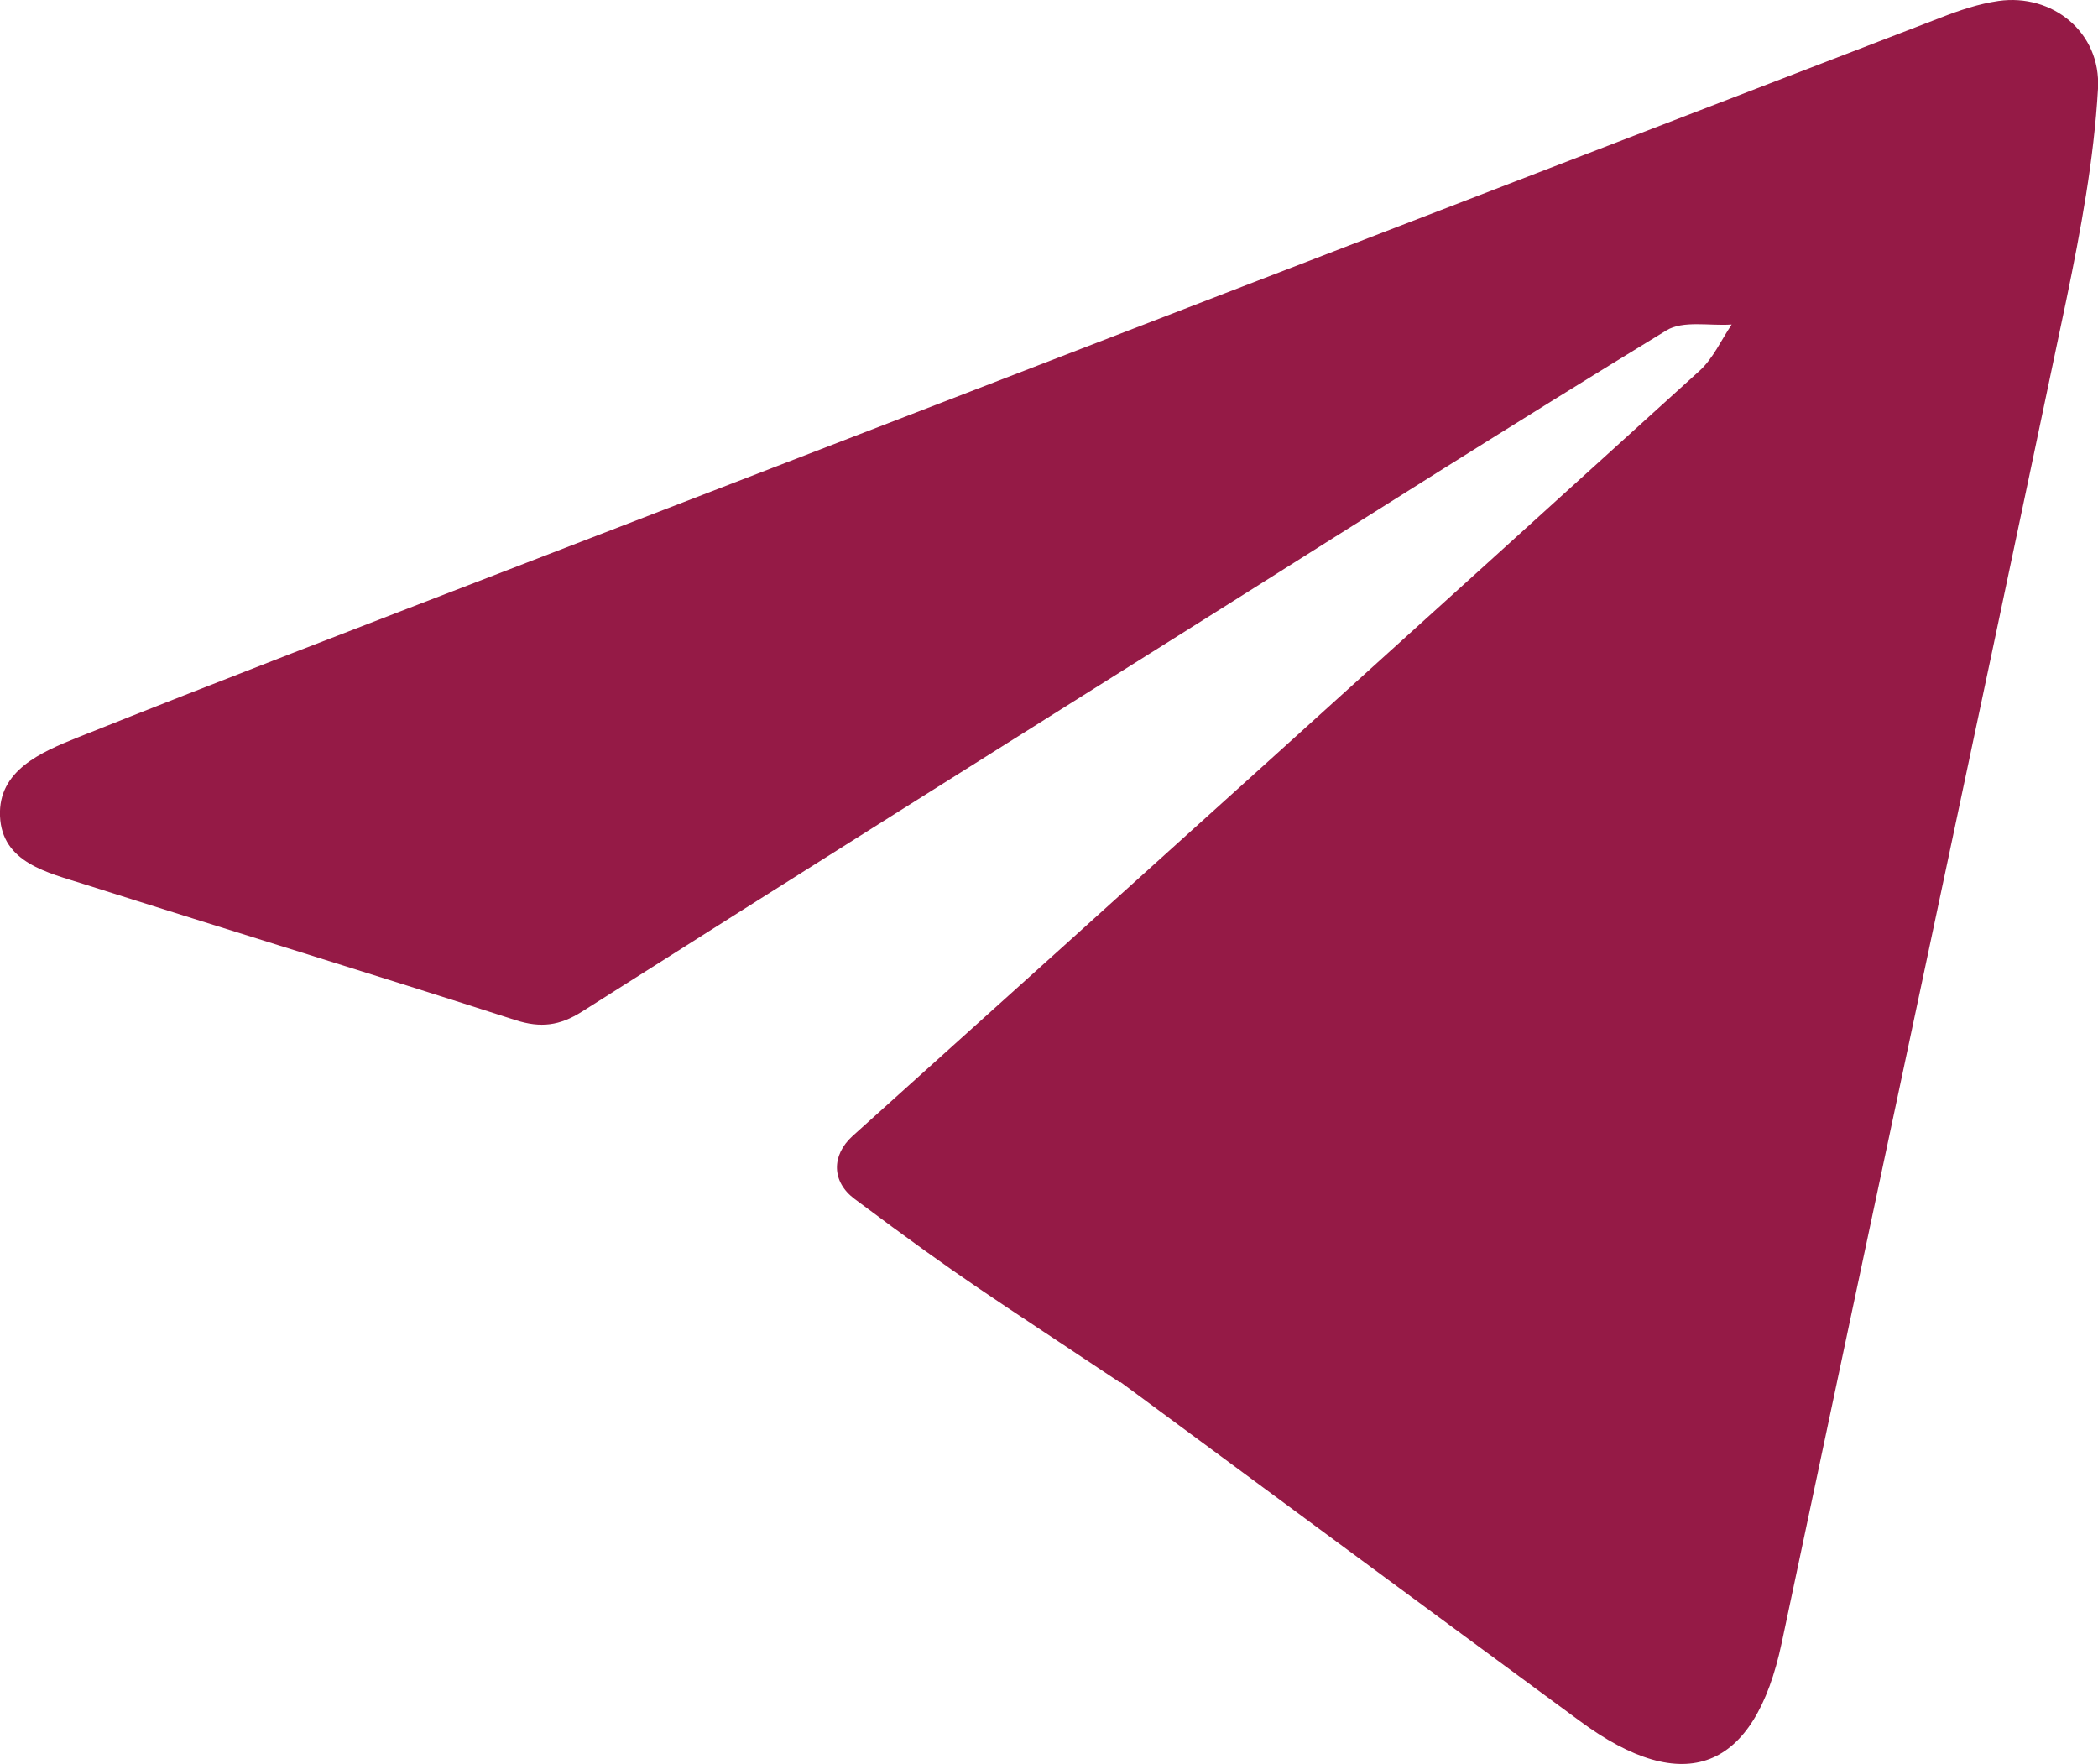
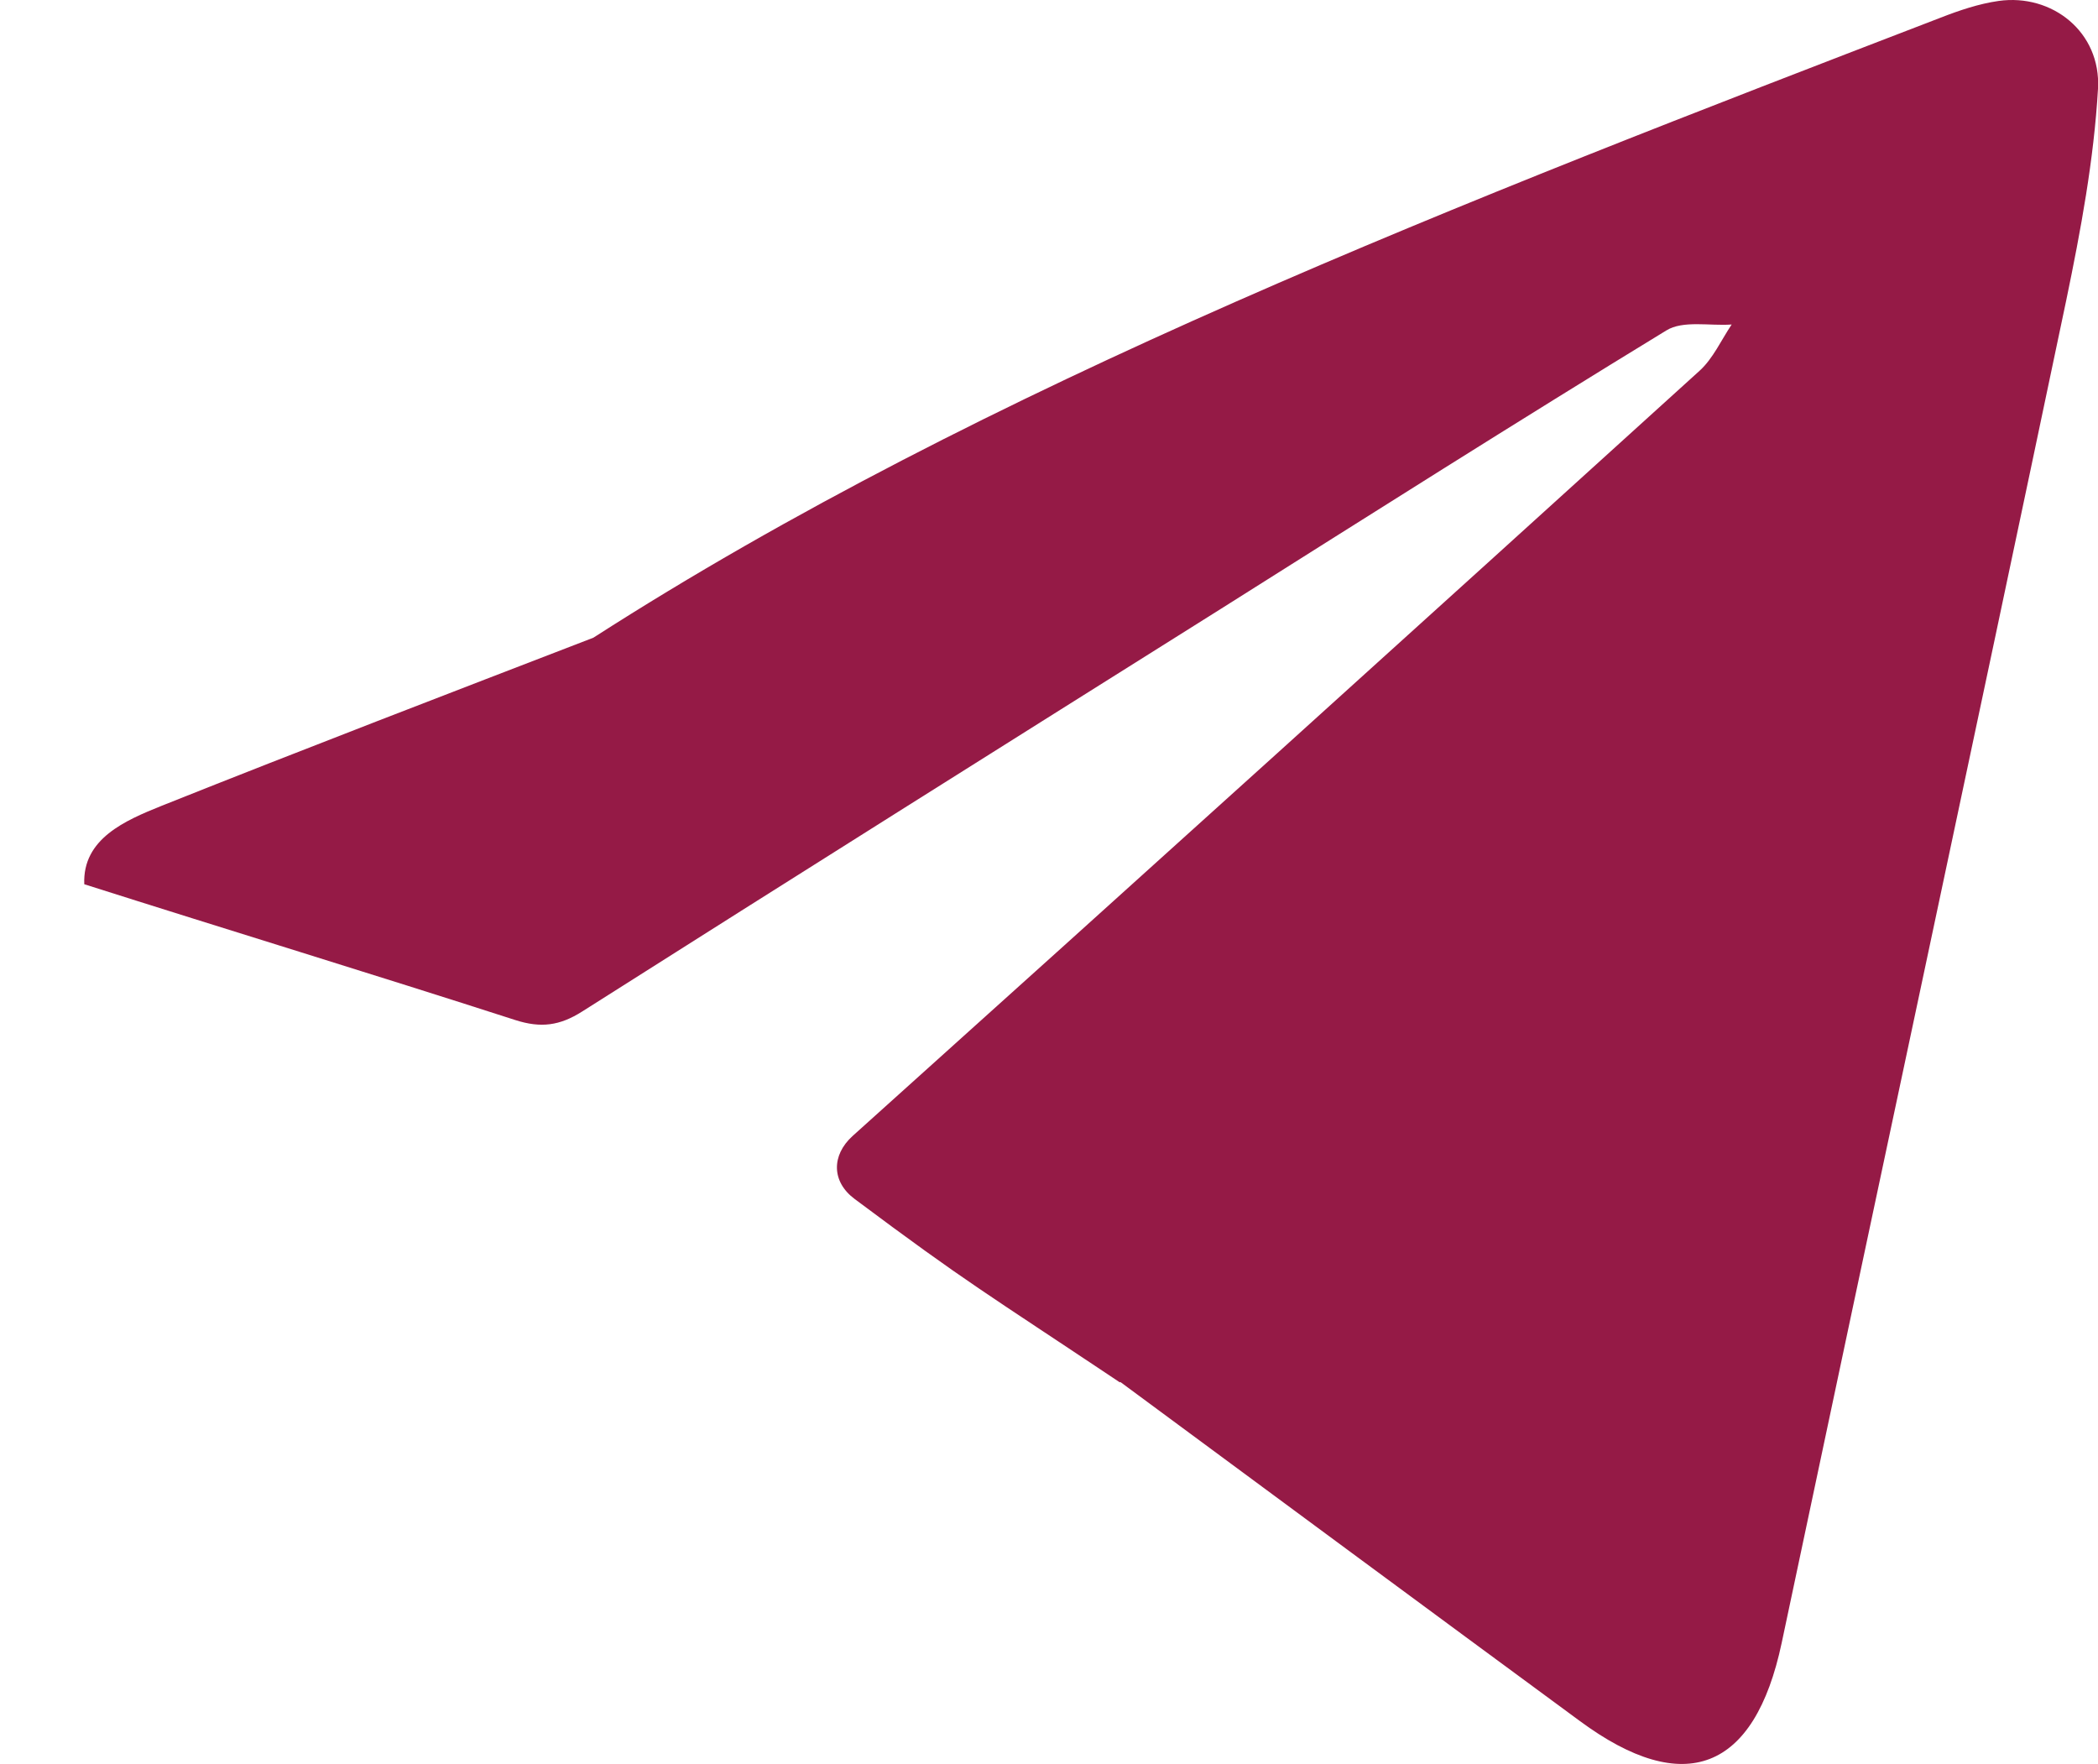
<svg xmlns="http://www.w3.org/2000/svg" id="Layer_2" data-name="Layer 2" viewBox="0 0 66.72 56.1">
  <defs>
    <style> .cls-1 { fill: #951a46; } </style>
  </defs>
  <g id="Layer_1-2" data-name="Layer 1">
-     <path class="cls-1" d="M35.61,43.96c-4.34-2.9-4.83-3.14-8.43-5.83-.74-.55-.74-1.39-.07-2,9-8.09,17.98-16.21,26.94-24.34,.43-.39,.69-.98,1.02-1.47-.7,.05-1.55-.14-2.08,.19-4.75,2.9-9.45,5.88-14.16,8.85-6.78,4.26-13.56,8.52-20.32,12.81-.71,.45-1.31,.53-2.12,.27-4.56-1.47-9.15-2.87-13.71-4.32C1.52,27.75,.06,27.44,0,25.95c-.06-1.45,1.31-2.03,2.45-2.49,4.56-1.82,9.15-3.58,13.74-5.35C31.37,12.25,46.54,6.4,61.72,.56c.59-.23,1.21-.44,1.84-.53,1.7-.24,3.26,.99,3.16,2.79-.13,2.26-.55,4.51-1.01,6.73-2.99,14.24-6.04,28.46-9.05,42.7-.86,4.06-3.09,4.94-6.42,2.48-4.84-3.56-9.67-7.13-14.61-10.78Z" />
+     <path class="cls-1" d="M35.61,43.96c-4.34-2.9-4.83-3.14-8.43-5.83-.74-.55-.74-1.39-.07-2,9-8.09,17.98-16.21,26.94-24.34,.43-.39,.69-.98,1.02-1.47-.7,.05-1.55-.14-2.08,.19-4.75,2.9-9.45,5.88-14.16,8.85-6.78,4.26-13.56,8.52-20.32,12.81-.71,.45-1.31,.53-2.12,.27-4.56-1.47-9.15-2.87-13.71-4.32c-.06-1.45,1.31-2.03,2.45-2.49,4.56-1.82,9.15-3.58,13.74-5.35C31.37,12.25,46.54,6.4,61.72,.56c.59-.23,1.21-.44,1.84-.53,1.7-.24,3.26,.99,3.16,2.79-.13,2.26-.55,4.51-1.01,6.73-2.99,14.24-6.04,28.46-9.05,42.7-.86,4.06-3.09,4.94-6.42,2.48-4.84-3.56-9.67-7.13-14.61-10.78Z" />
  </g>
</svg>